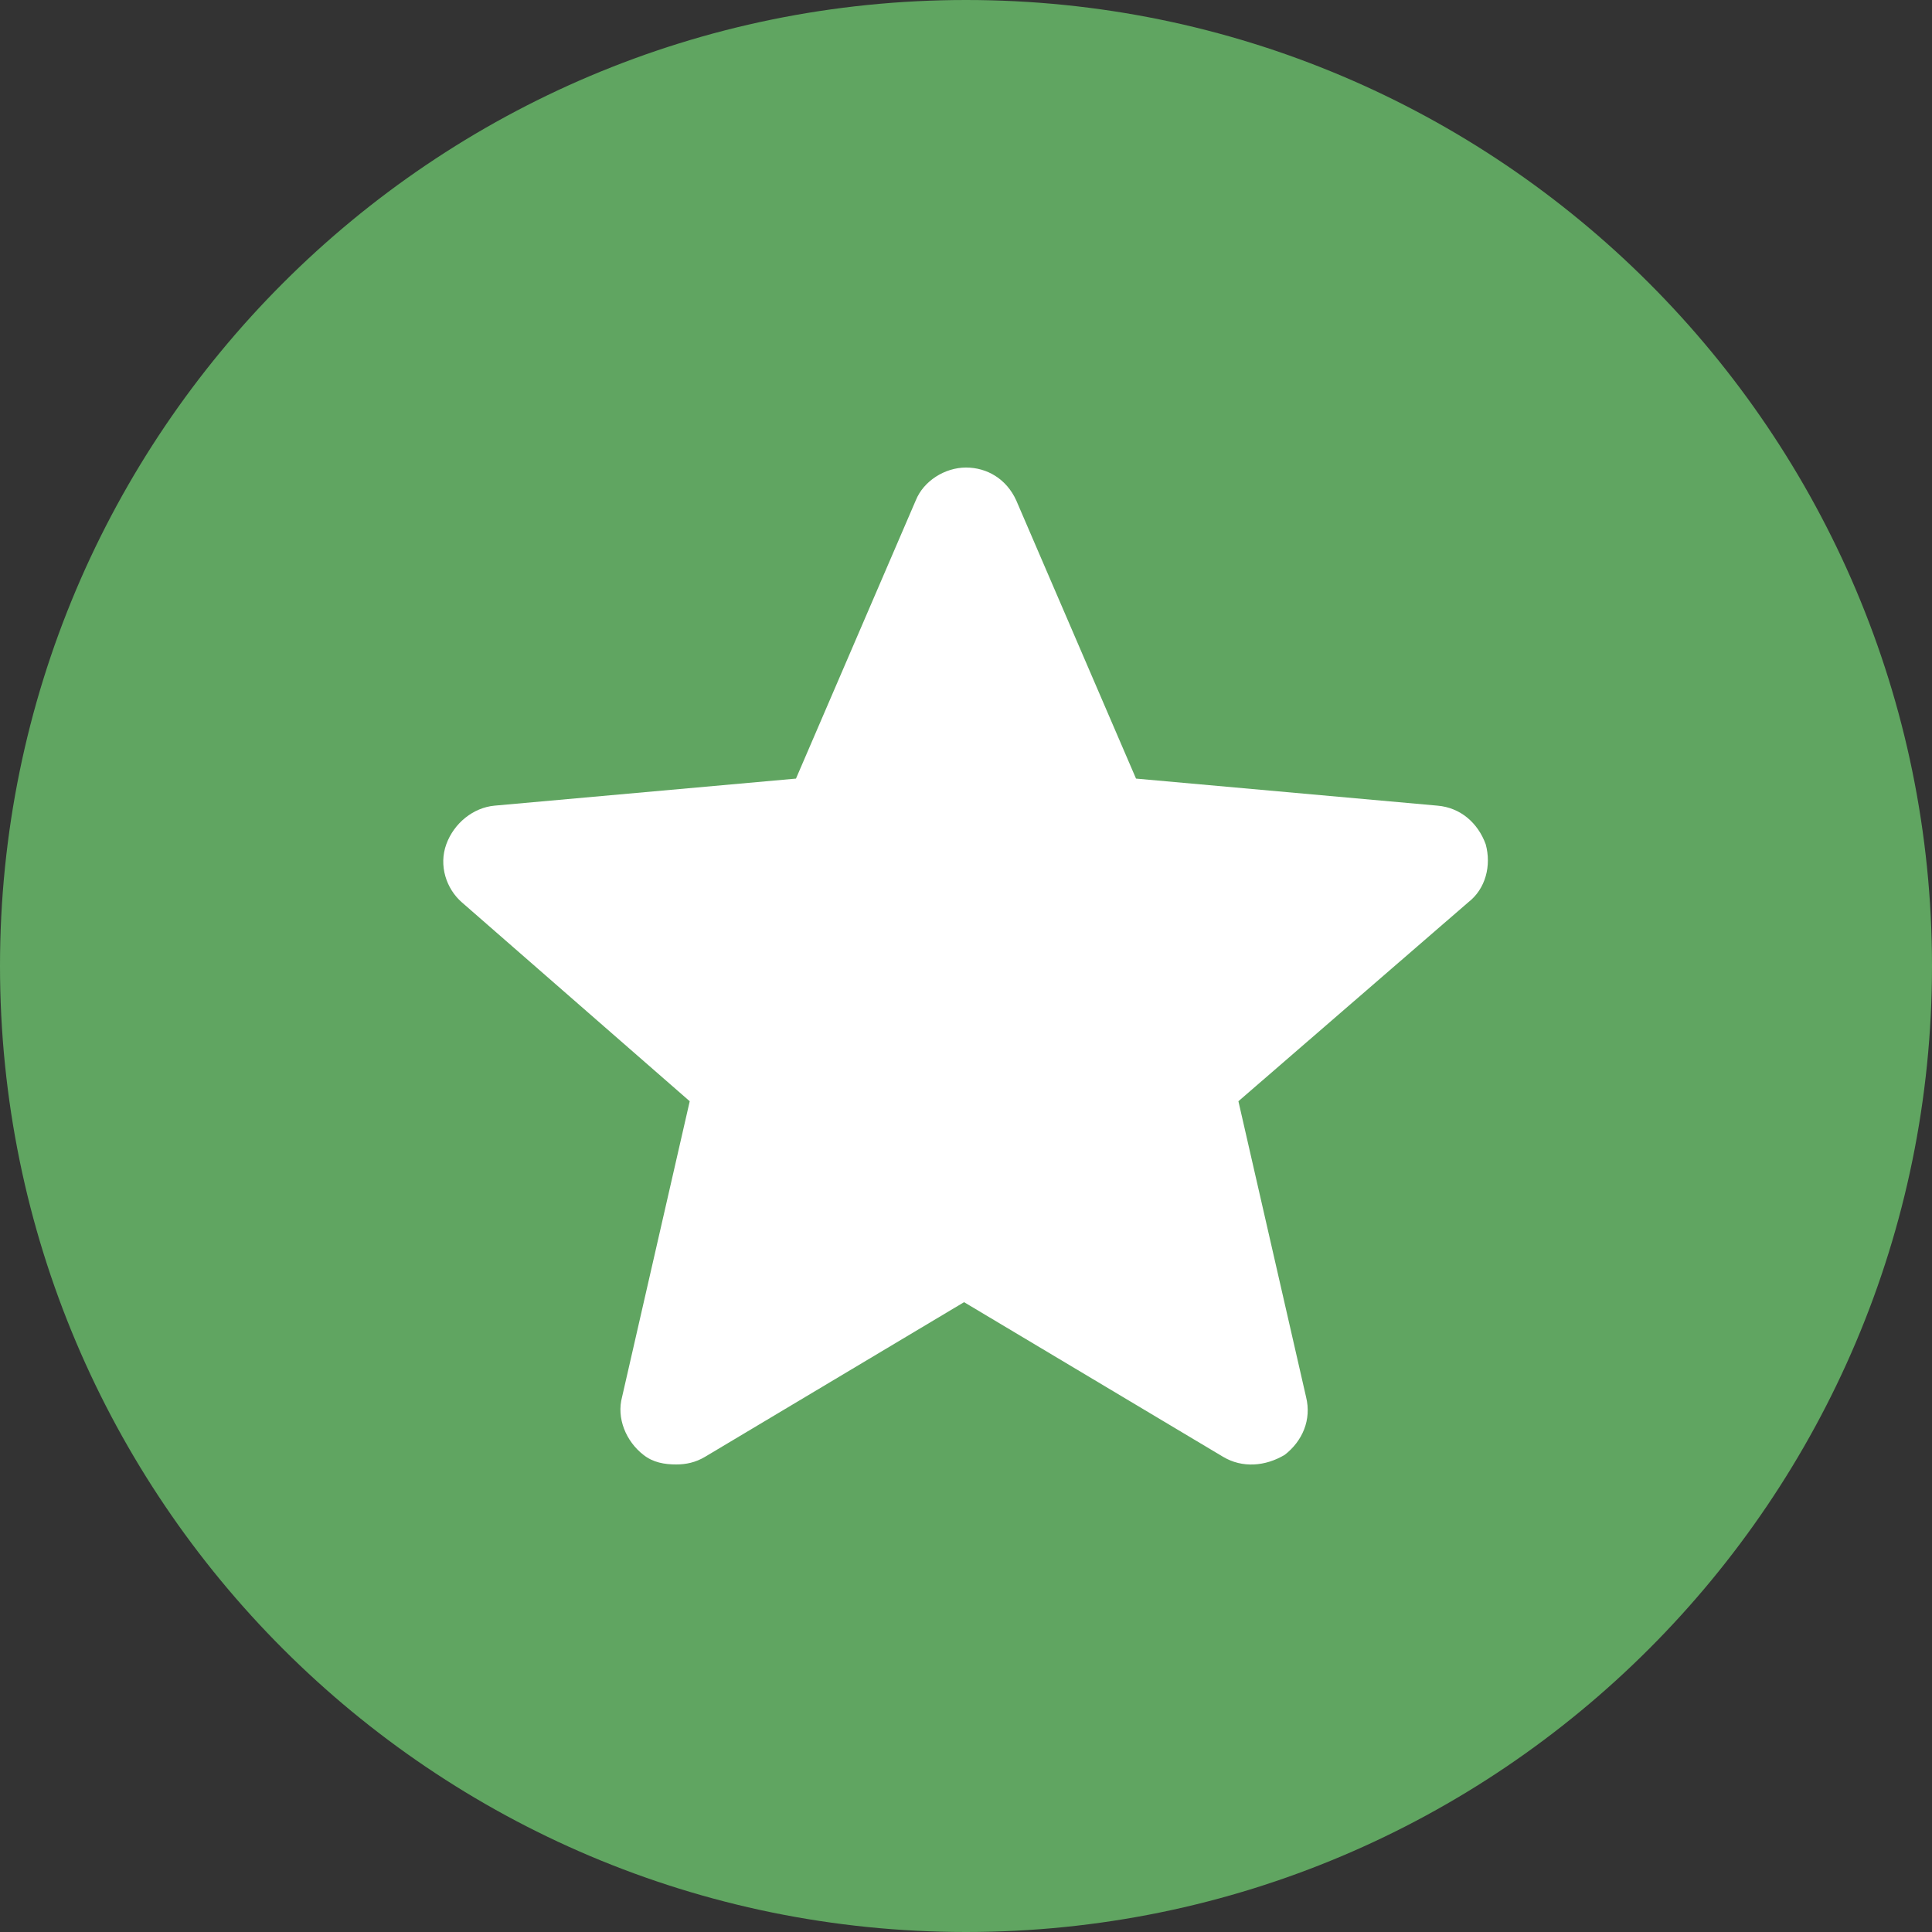
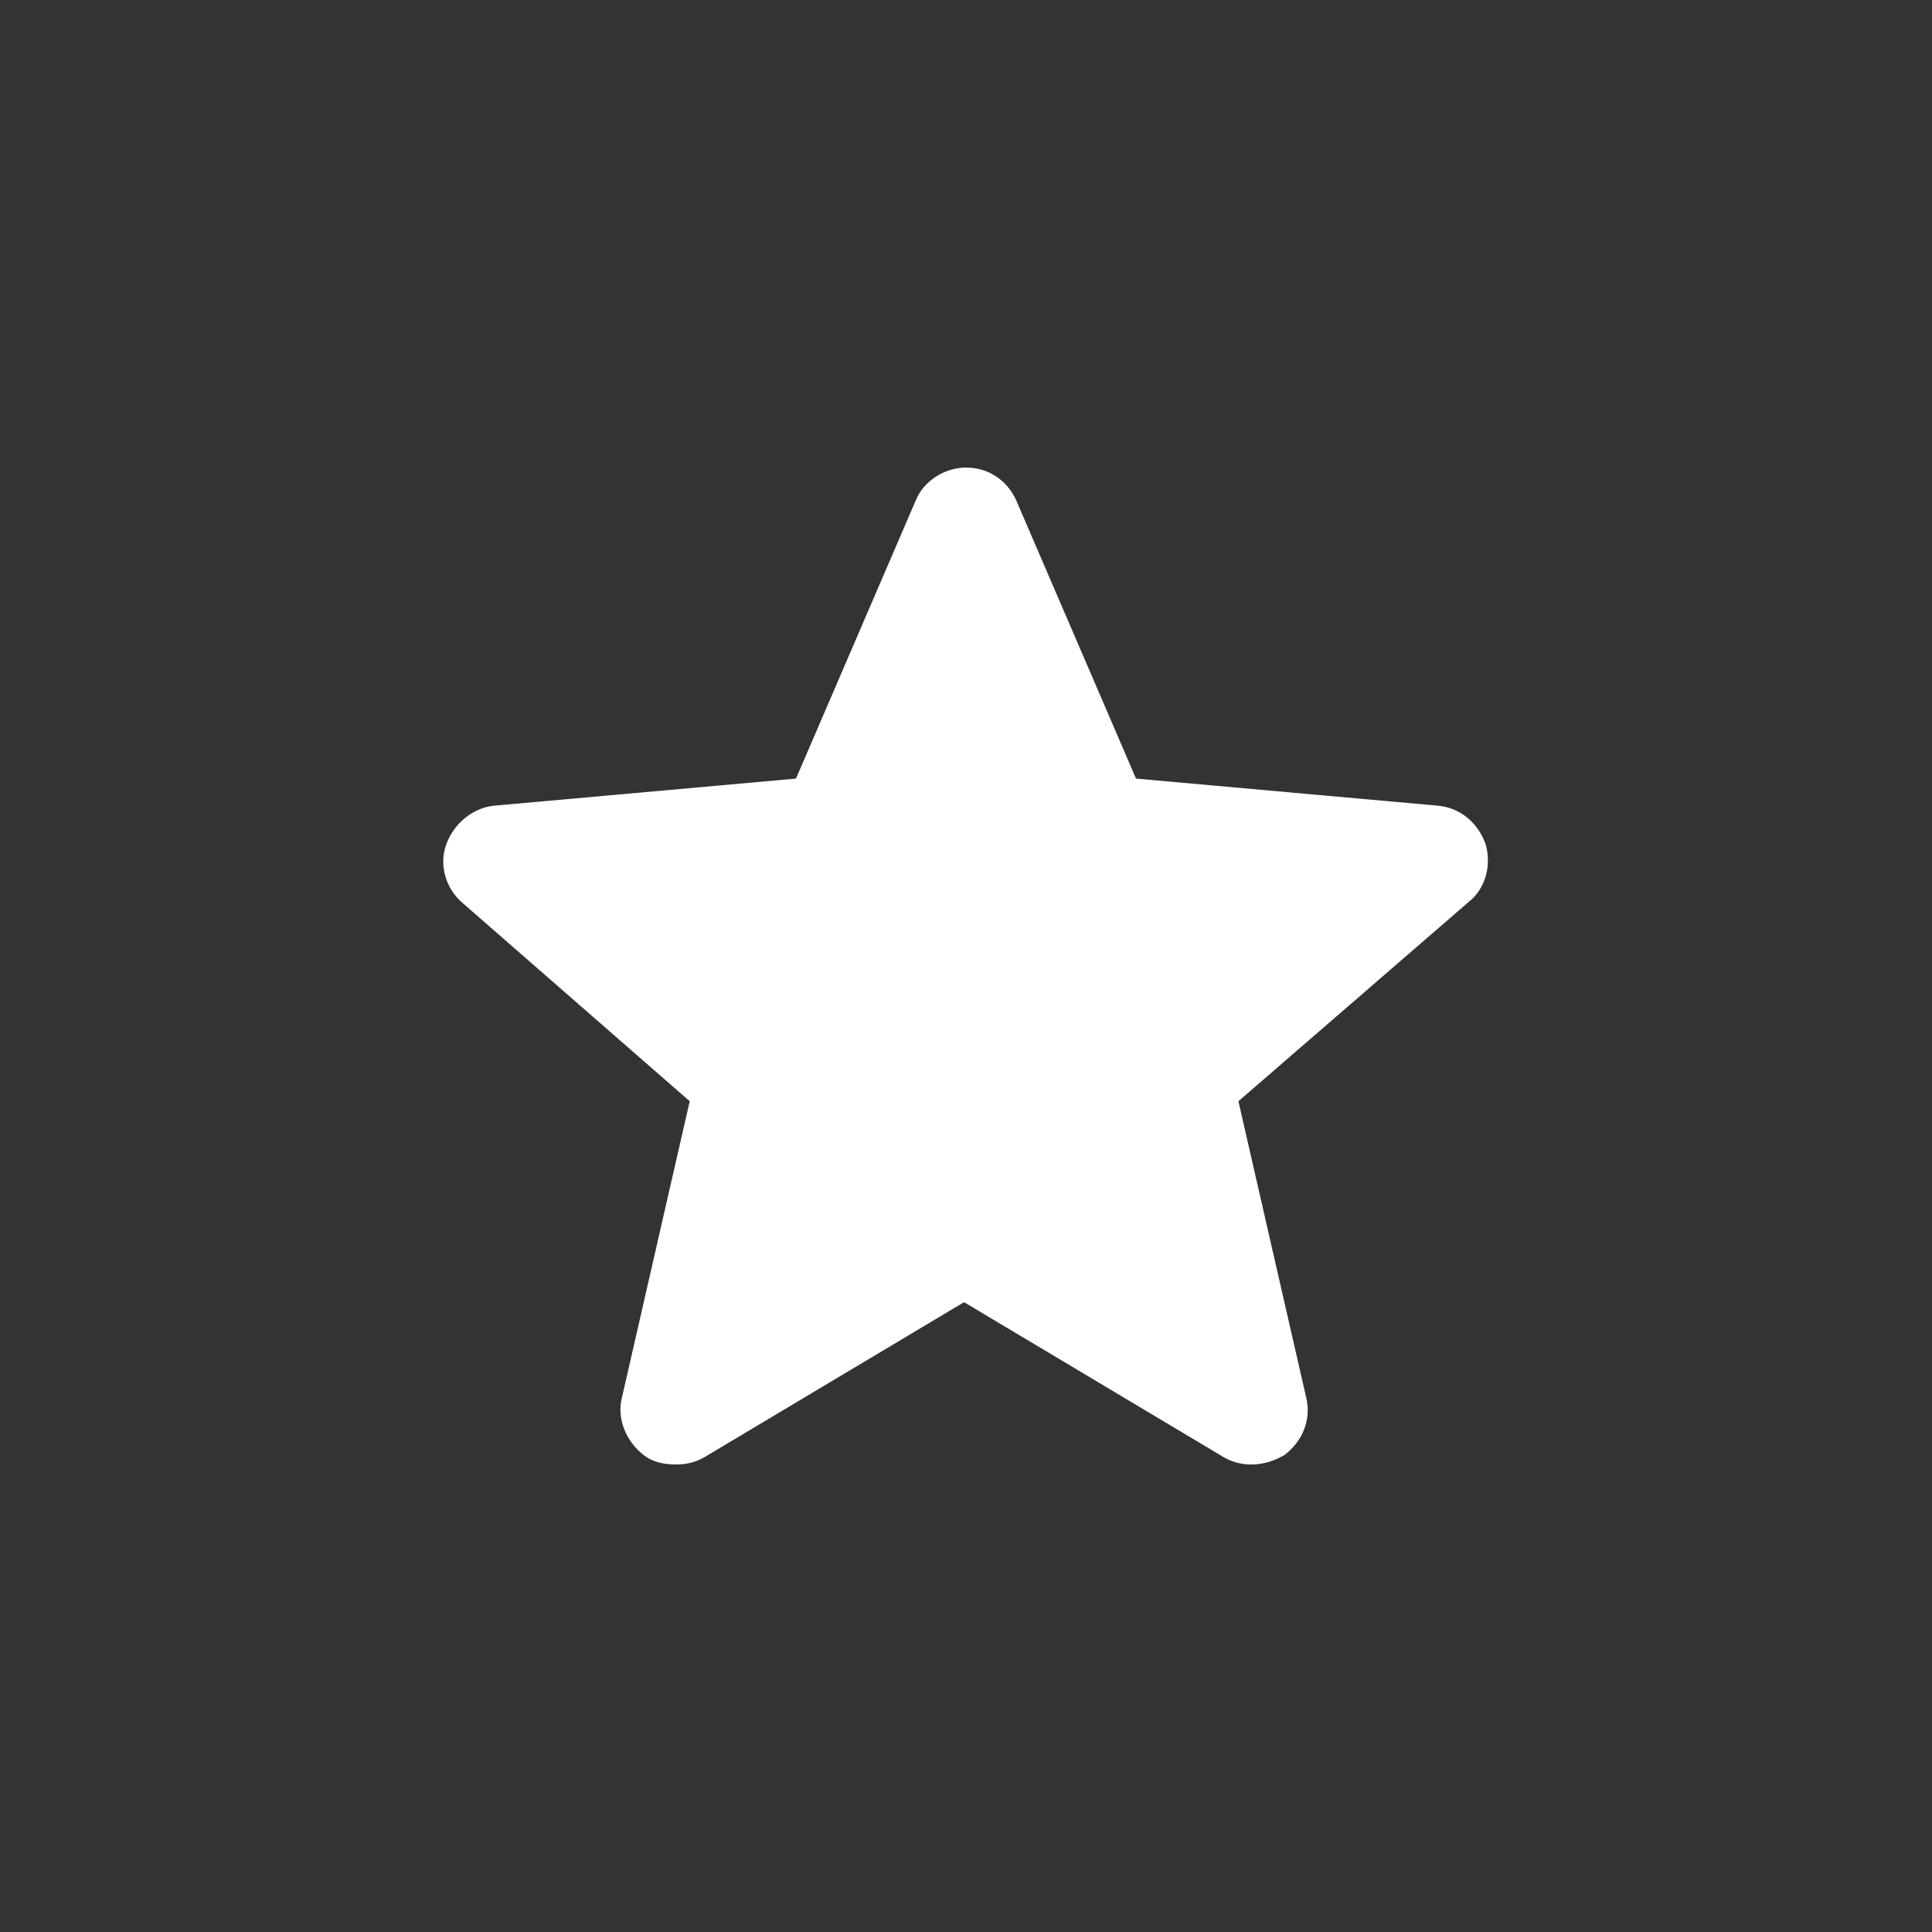
<svg xmlns="http://www.w3.org/2000/svg" id="Layer_1" x="0px" y="0px" viewBox="0 0 100 100" style="enable-background:new 0 0 100 100;" xml:space="preserve">
  <rect x="0" y="0" width="100" height="100" fill="#333333" stroke="none" />
  <style type="text/css"> .st0{fill:#EDB340;} .st1{fill:#FFFFFF;} .st2{fill:#60A561;} </style>
  <g>
-     <path class="st2" d="M50,0L50,0c27.6,0,50,22.4,50,50l0,0c0,27.6-22.4,50-50,50l0,0C22.4,100,0,77.6,0,50l0,0C0,22.4,22.4,0,50,0z" />
    <path class="st1" d="M76.9,43.7c-0.4-1.1-1.3-1.9-2.5-2l-15.6-1.4l-6.2-14.4c-0.5-1.1-1.5-1.7-2.6-1.7c-1.1,0-2.2,0.7-2.6,1.7 l-6.2,14.4l-15.6,1.4c-1.1,0.1-2.1,0.9-2.5,2c-0.4,1.1,0,2.3,0.8,3l11.8,10.3l-3.5,15.3c-0.3,1.1,0.2,2.3,1.1,3 c0.5,0.4,1.1,0.5,1.7,0.5c0.5,0,1-0.1,1.5-0.4l13.4-8l13.4,8c1,0.6,2.2,0.5,3.2-0.1c0.9-0.7,1.4-1.8,1.1-3l-3.5-15.3L76,46.7 C76.9,46,77.2,44.8,76.9,43.7L76.9,43.7z" />
  </g>
</svg>